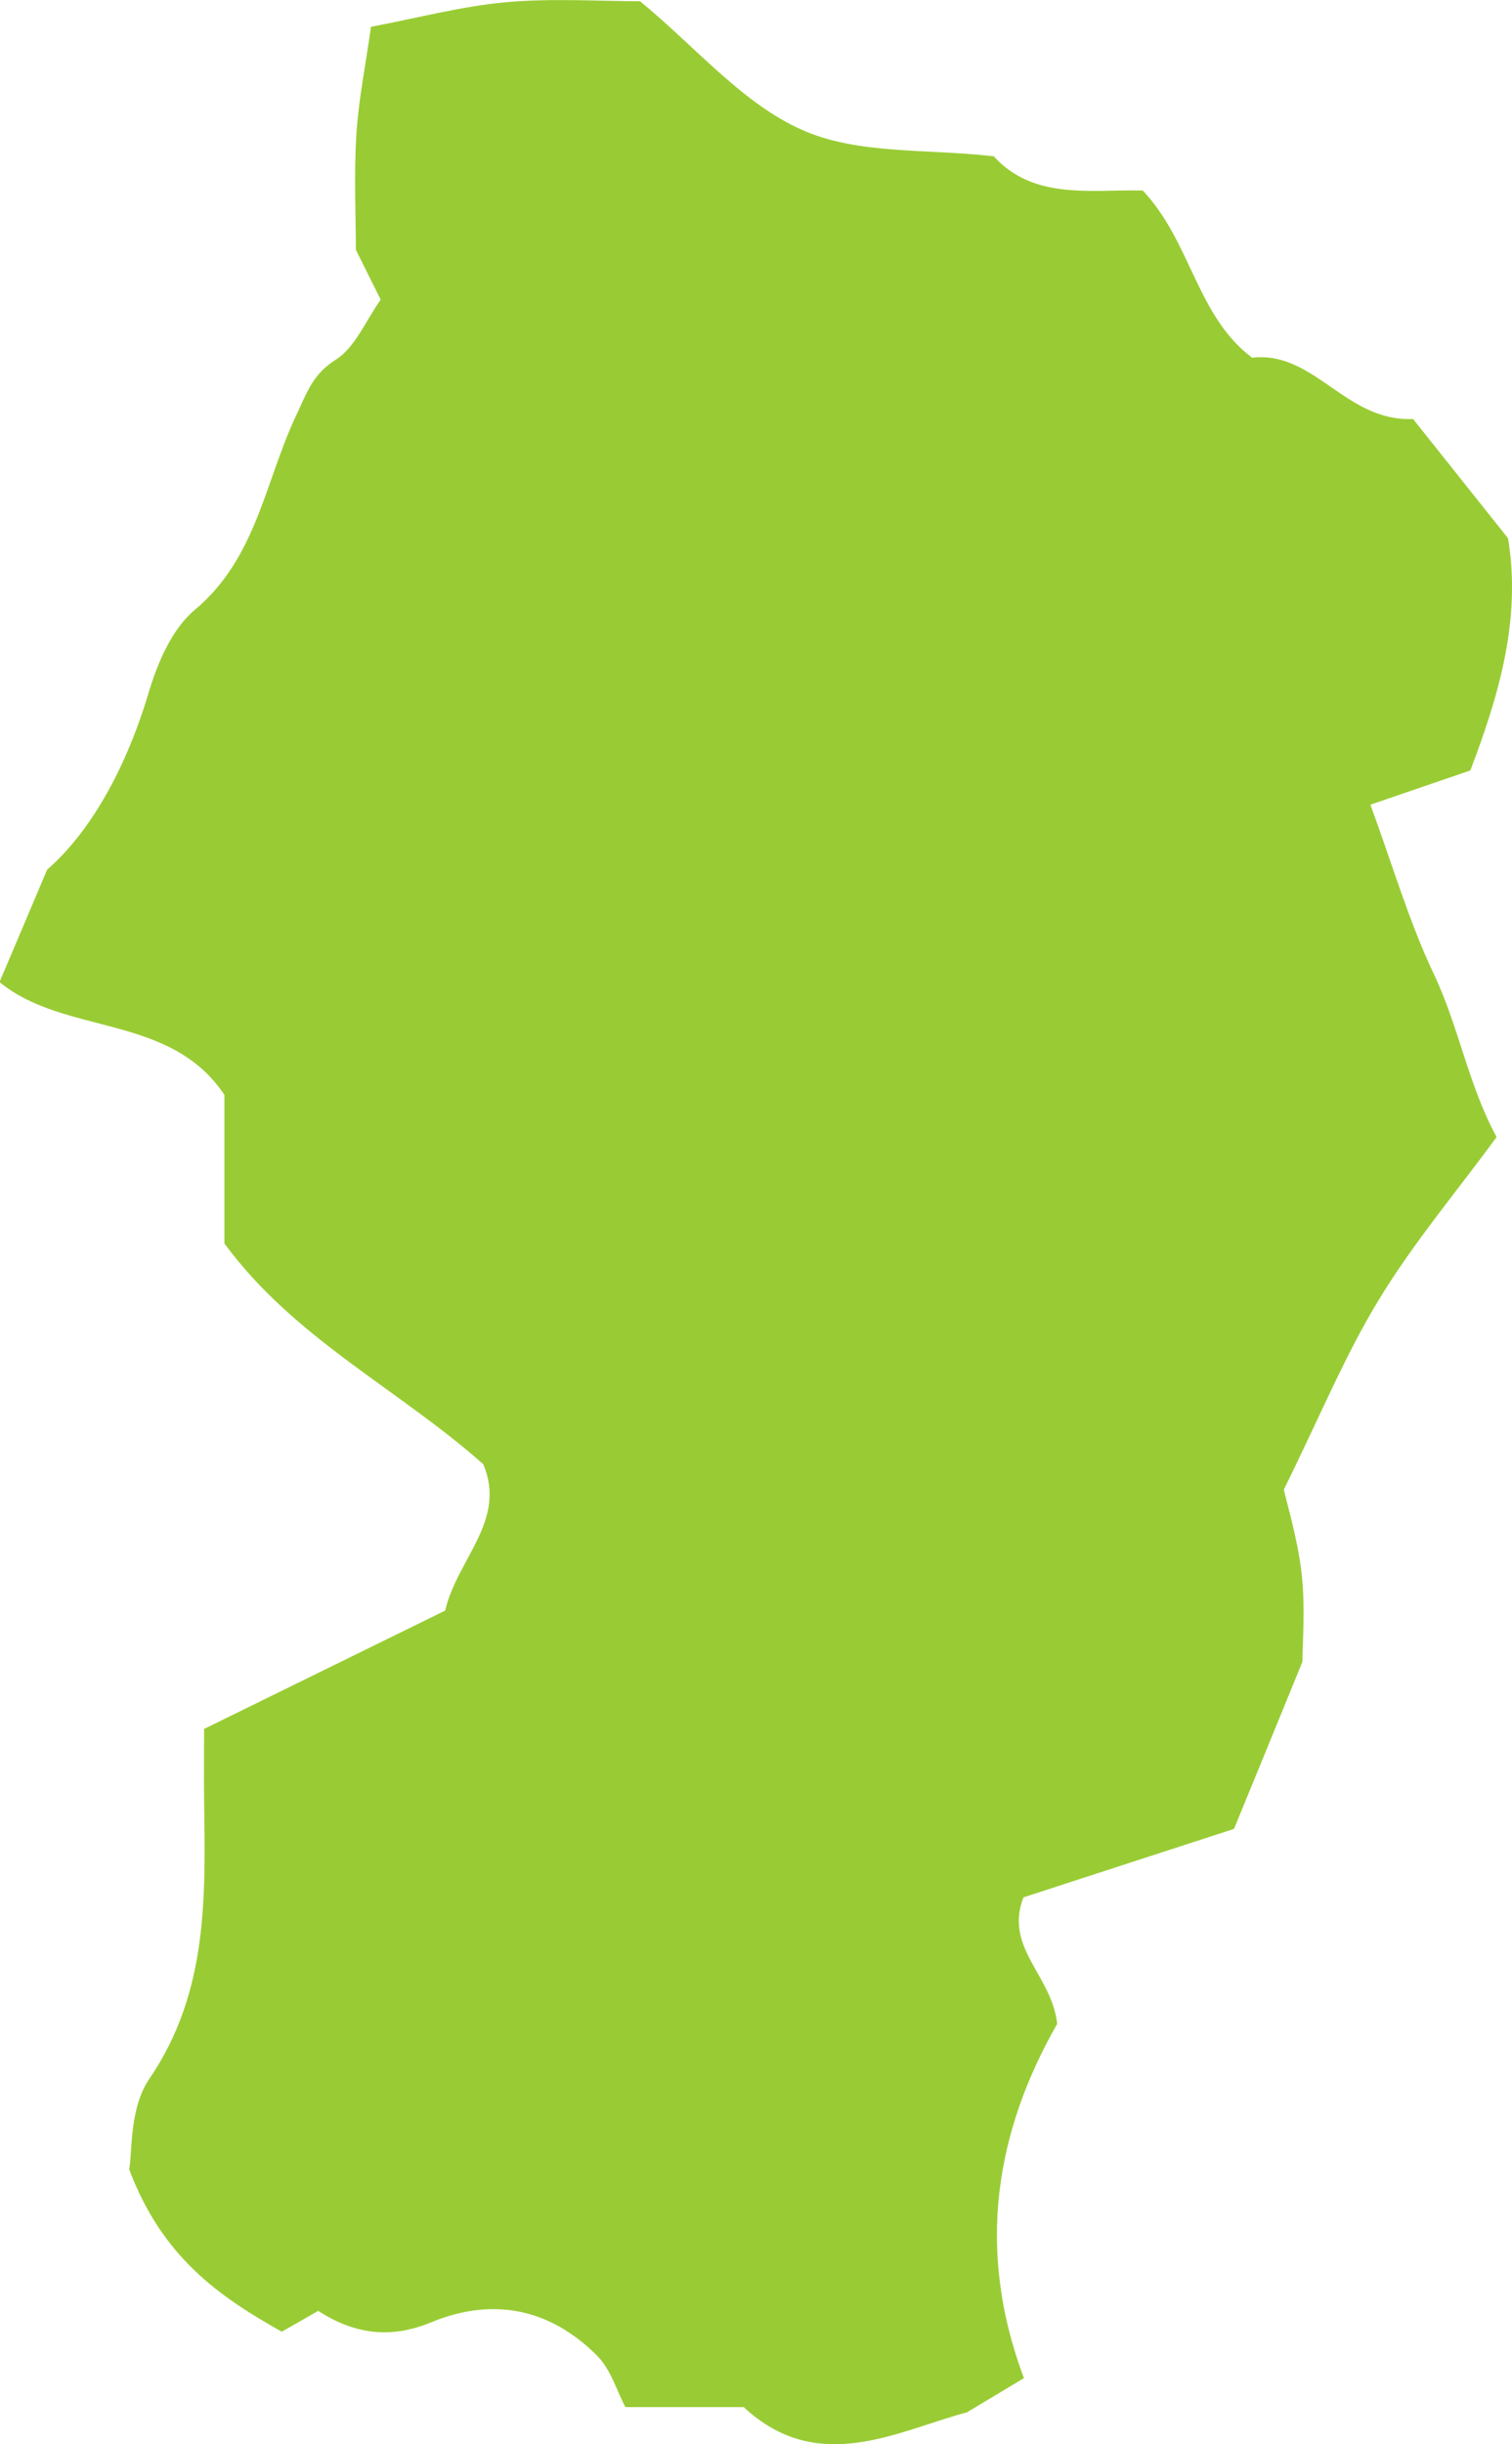
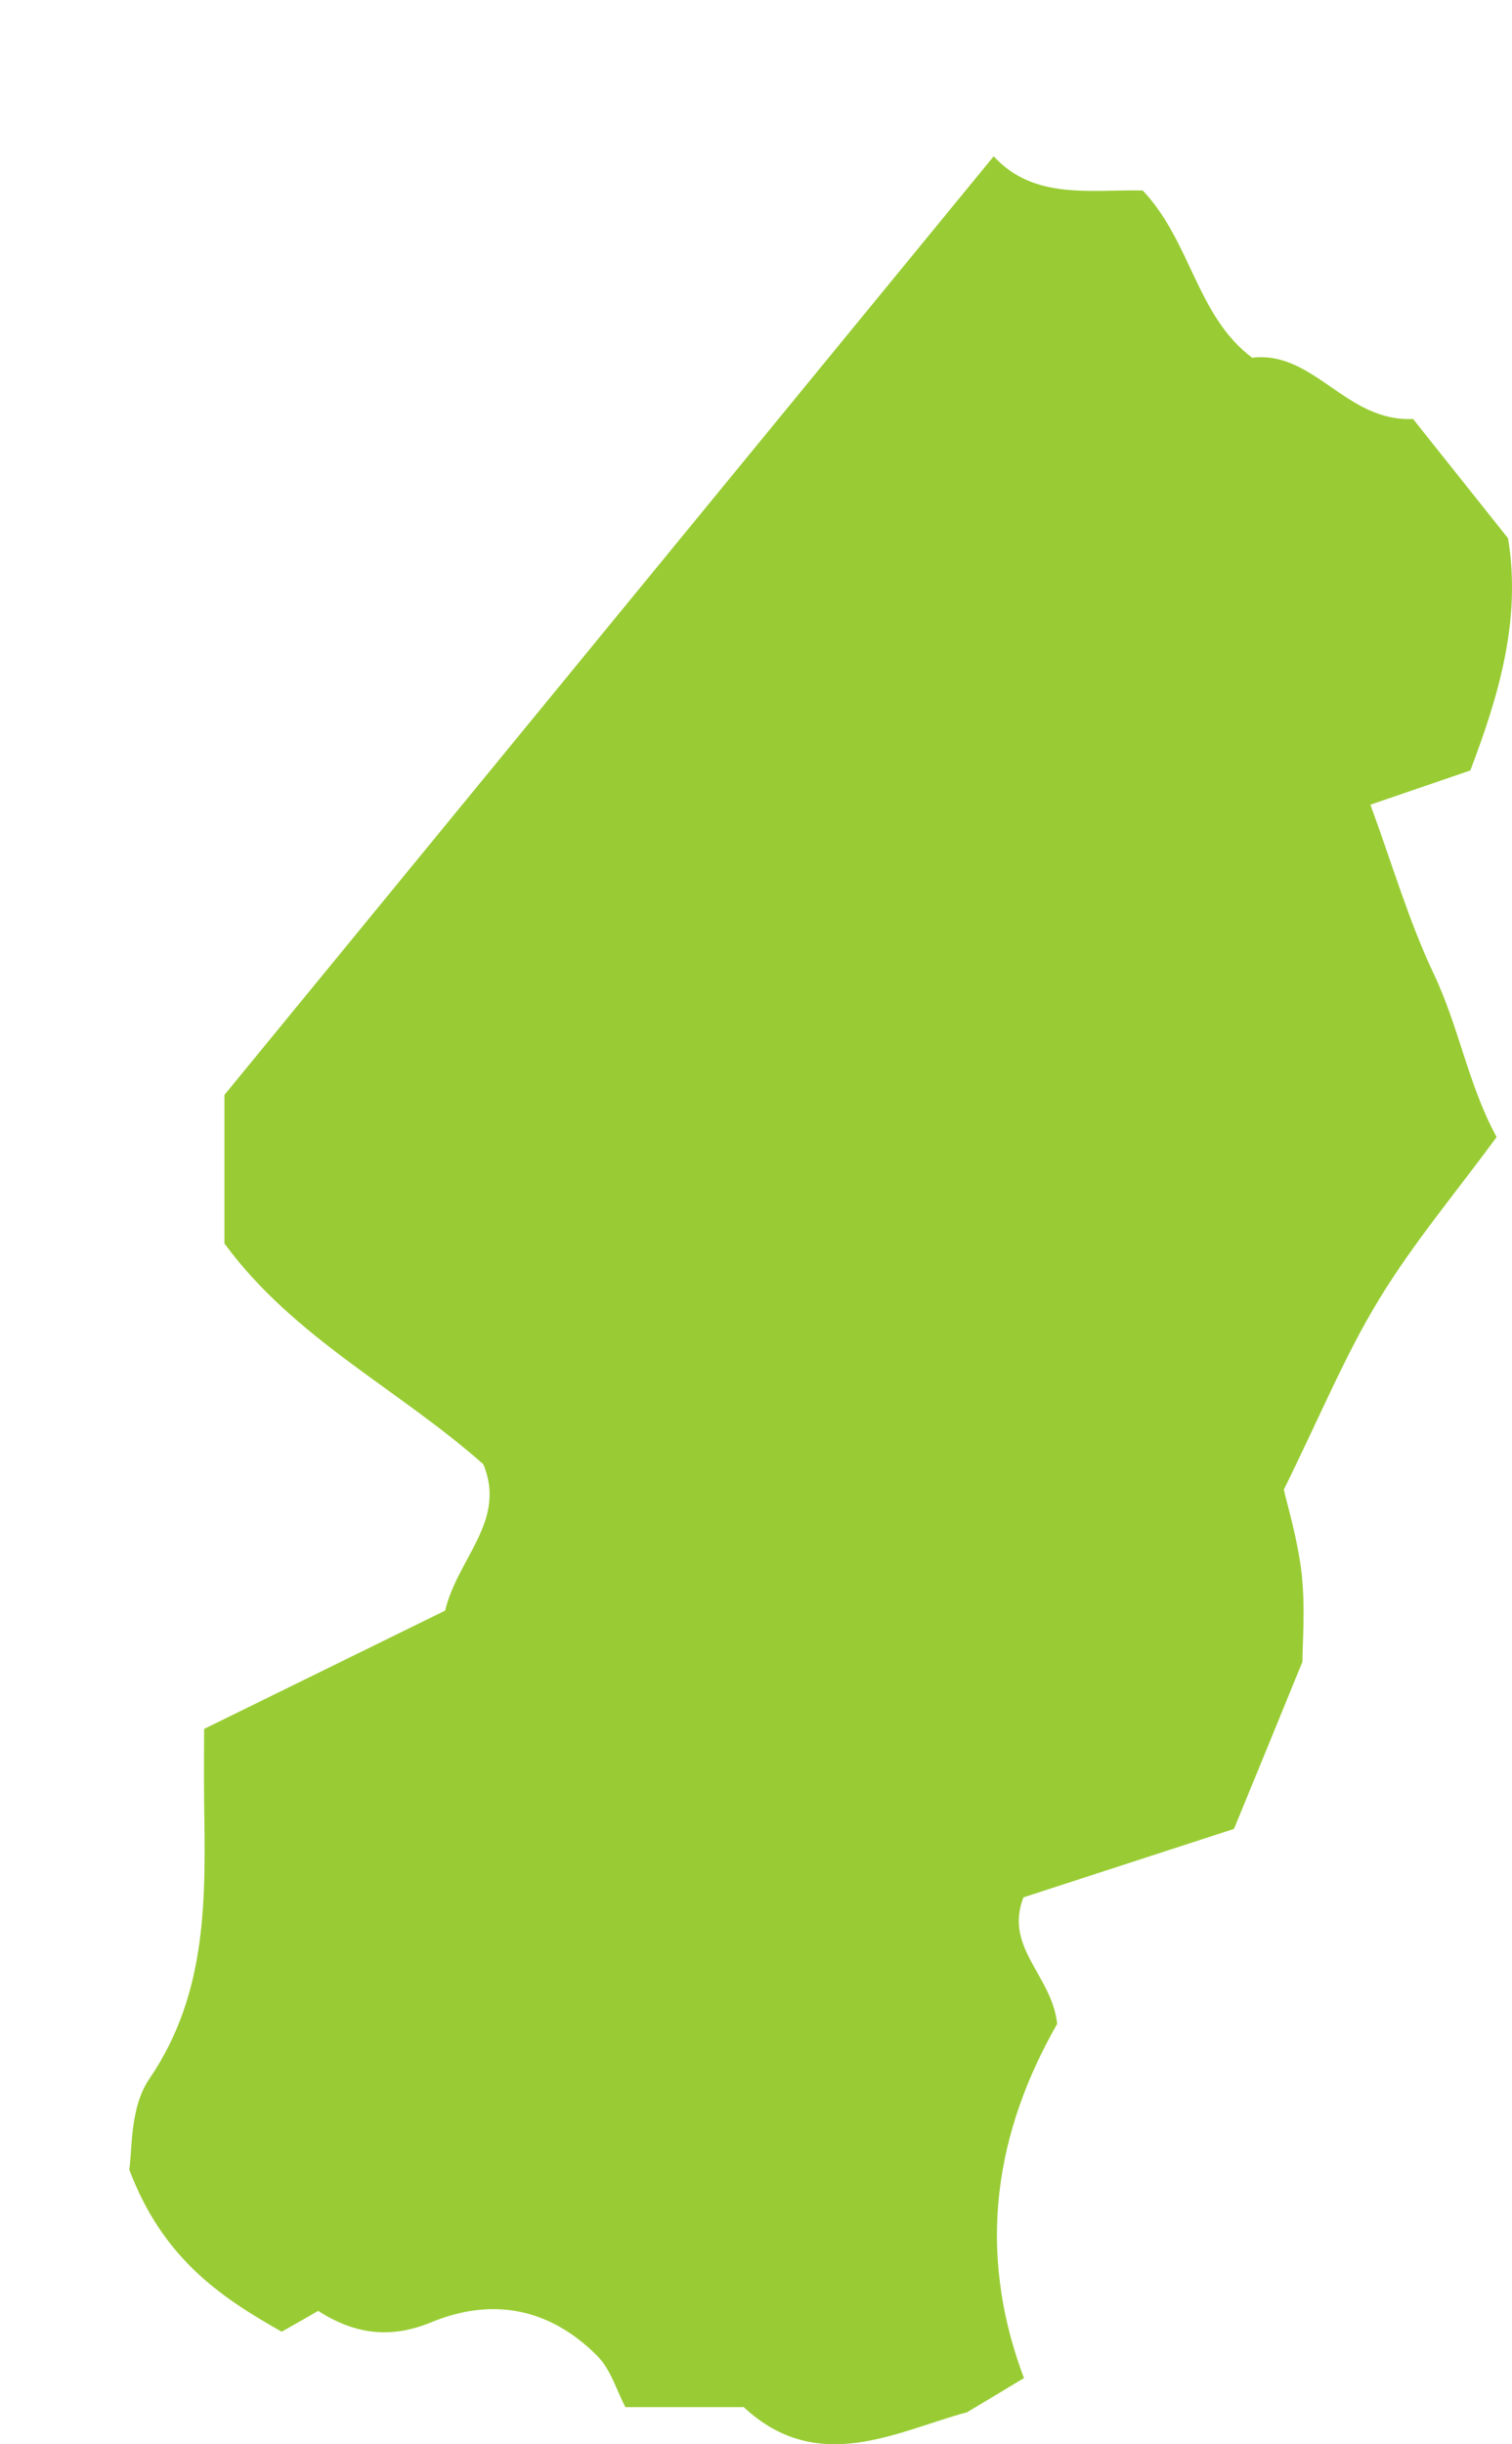
<svg xmlns="http://www.w3.org/2000/svg" id="_レイヤー_2" data-name="レイヤー 2" viewBox="0 0 60.97 98.53">
  <defs>
    <style>
      .cls-1 {
        fill: #99cc34;
      }
    </style>
  </defs>
  <g id="_レイヤー_1-2" data-name="レイヤー 1">
-     <path class="cls-1" d="M40.07,6.3c1.62,1.78,3.94,1.33,6.01,1.38,1.95,2.06,2.17,5.06,4.41,6.74,2.51-.29,3.78,2.6,6.49,2.47,1.19,1.49,2.49,3.13,3.83,4.81.55,3.31-.4,6.41-1.52,9.36-1.33.46-2.55.87-4.03,1.38.88,2.39,1.54,4.67,2.54,6.79,1.03,2.15,1.4,4.5,2.55,6.61-1.66,2.26-3.38,4.3-4.75,6.56-1.35,2.21-2.34,4.63-3.83,7.65.13.6.56,1.99.72,3.41.15,1.38.03,2.79.03,3.53-1.03,2.52-1.83,4.48-2.76,6.74-2.76.9-5.67,1.84-8.49,2.76-.79,2.03,1.15,3.14,1.36,5.1-2.44,4.27-3.32,9.02-1.34,14.28-.76.46-1.53.92-2.3,1.38-2.78.74-6,2.59-9-.21h-4.77c-.34-.63-.58-1.5-1.13-2.06-1.9-1.91-4.2-2.39-6.7-1.36-1.62.67-3.07.5-4.56-.46-.48.28-.99.57-1.47.84-2.52-1.42-4.81-2.99-6.15-6.54.13-.67,0-2.47.81-3.65,2.4-3.52,2.26-7.39,2.21-11.31-.01-.88,0-1.76,0-2.8,3.26-1.6,6.54-3.21,9.72-4.77.5-2.11,2.49-3.62,1.54-5.9-3.4-3.02-7.63-5.07-10.44-8.9v-5.99c-2.19-3.29-6.45-2.39-9.07-4.55.57-1.34,1.11-2.61,1.92-4.53,1.77-1.54,3.19-4.12,4.08-7.09.36-1.22.94-2.6,1.87-3.38,2.51-2.09,2.84-5.22,4.11-7.88.43-.91.65-1.62,1.58-2.21.78-.49,1.2-1.56,1.81-2.42-.35-.7-.61-1.23-1-2.01,0-1.34-.08-3,.02-4.64.09-1.43.38-2.85.59-4.35,1.91-.36,3.66-.83,5.43-.99,1.89-.17,3.81-.04,5.42-.04,2.28,1.88,4.14,4.13,6.54,5.19,2.24,1,5.04.75,7.71,1.06Z" />
+     <path class="cls-1" d="M40.07,6.3c1.62,1.78,3.94,1.33,6.01,1.38,1.95,2.06,2.17,5.06,4.41,6.74,2.51-.29,3.78,2.6,6.49,2.47,1.19,1.49,2.49,3.13,3.83,4.81.55,3.31-.4,6.41-1.52,9.36-1.33.46-2.55.87-4.03,1.38.88,2.39,1.54,4.67,2.54,6.79,1.03,2.15,1.4,4.5,2.55,6.61-1.66,2.26-3.38,4.3-4.75,6.56-1.35,2.21-2.34,4.63-3.83,7.65.13.6.56,1.99.72,3.41.15,1.38.03,2.79.03,3.53-1.03,2.52-1.83,4.48-2.76,6.74-2.76.9-5.67,1.84-8.49,2.76-.79,2.03,1.15,3.14,1.36,5.1-2.44,4.27-3.32,9.02-1.34,14.28-.76.46-1.53.92-2.3,1.38-2.78.74-6,2.59-9-.21h-4.77c-.34-.63-.58-1.5-1.13-2.06-1.9-1.91-4.2-2.39-6.7-1.36-1.62.67-3.07.5-4.56-.46-.48.28-.99.57-1.47.84-2.52-1.42-4.81-2.99-6.15-6.54.13-.67,0-2.47.81-3.65,2.4-3.52,2.26-7.39,2.21-11.31-.01-.88,0-1.76,0-2.8,3.26-1.6,6.54-3.21,9.72-4.77.5-2.11,2.49-3.62,1.54-5.9-3.4-3.02-7.63-5.07-10.44-8.9v-5.99Z" />
  </g>
</svg>